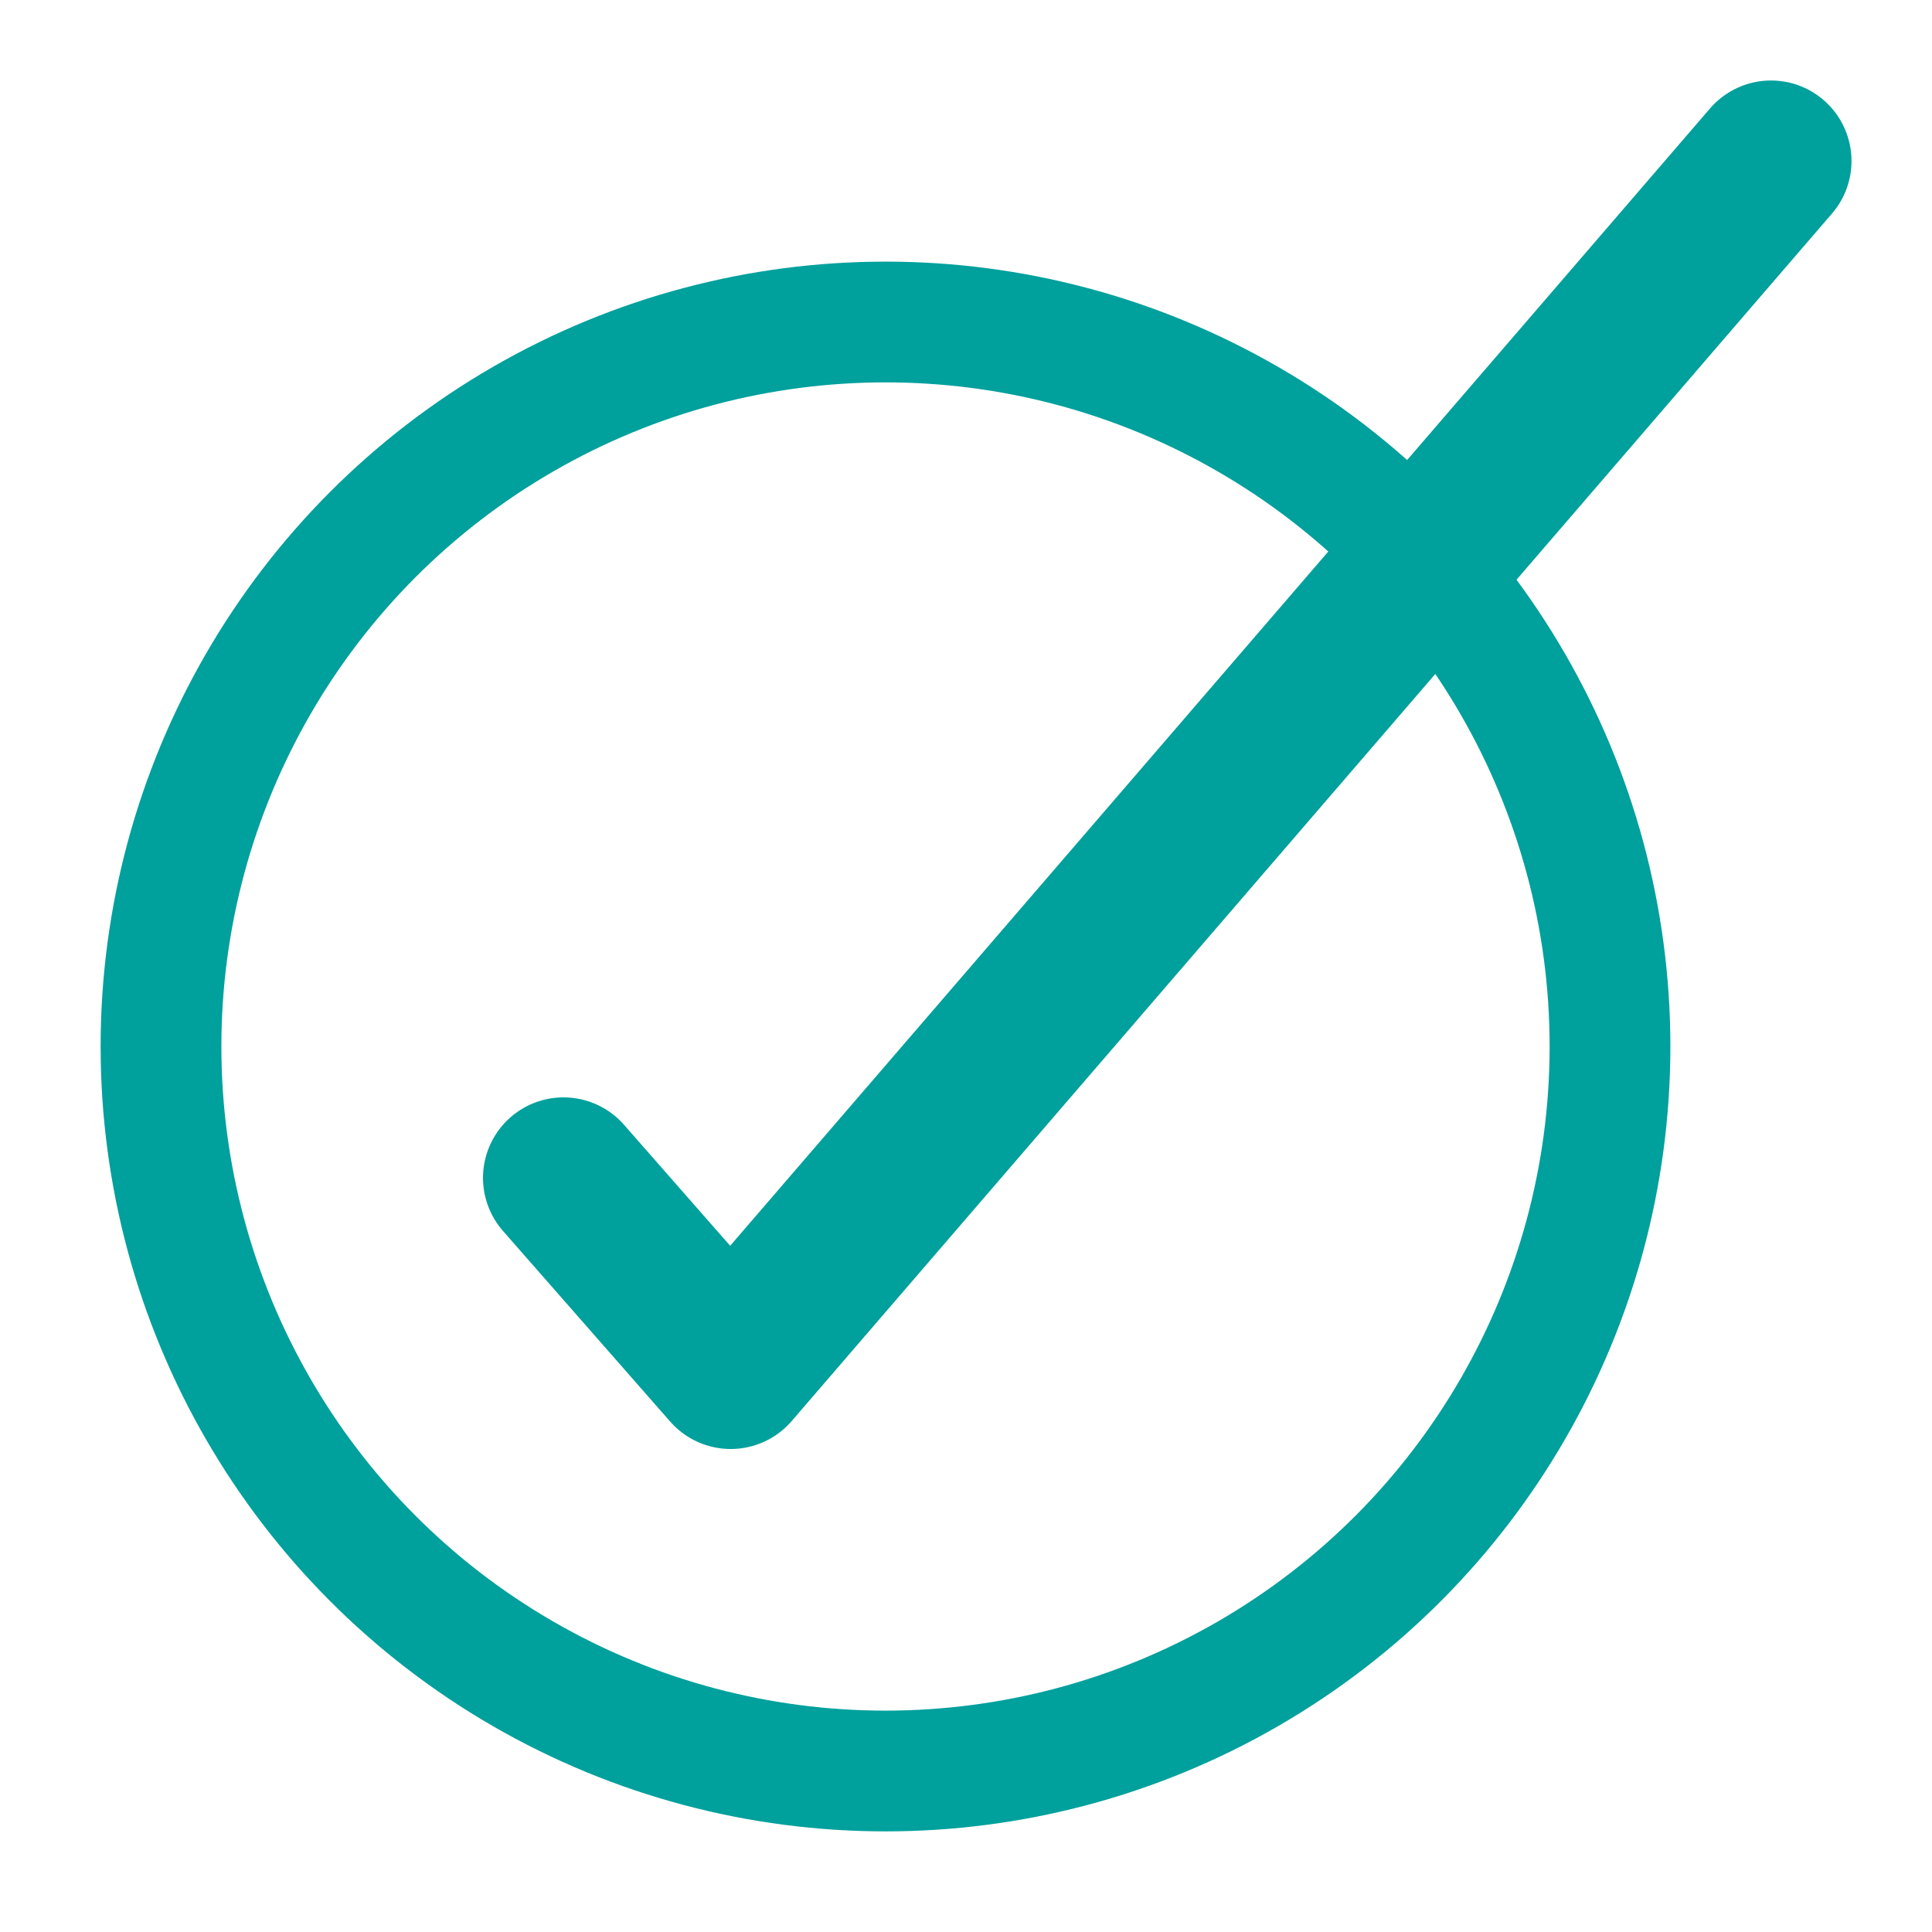
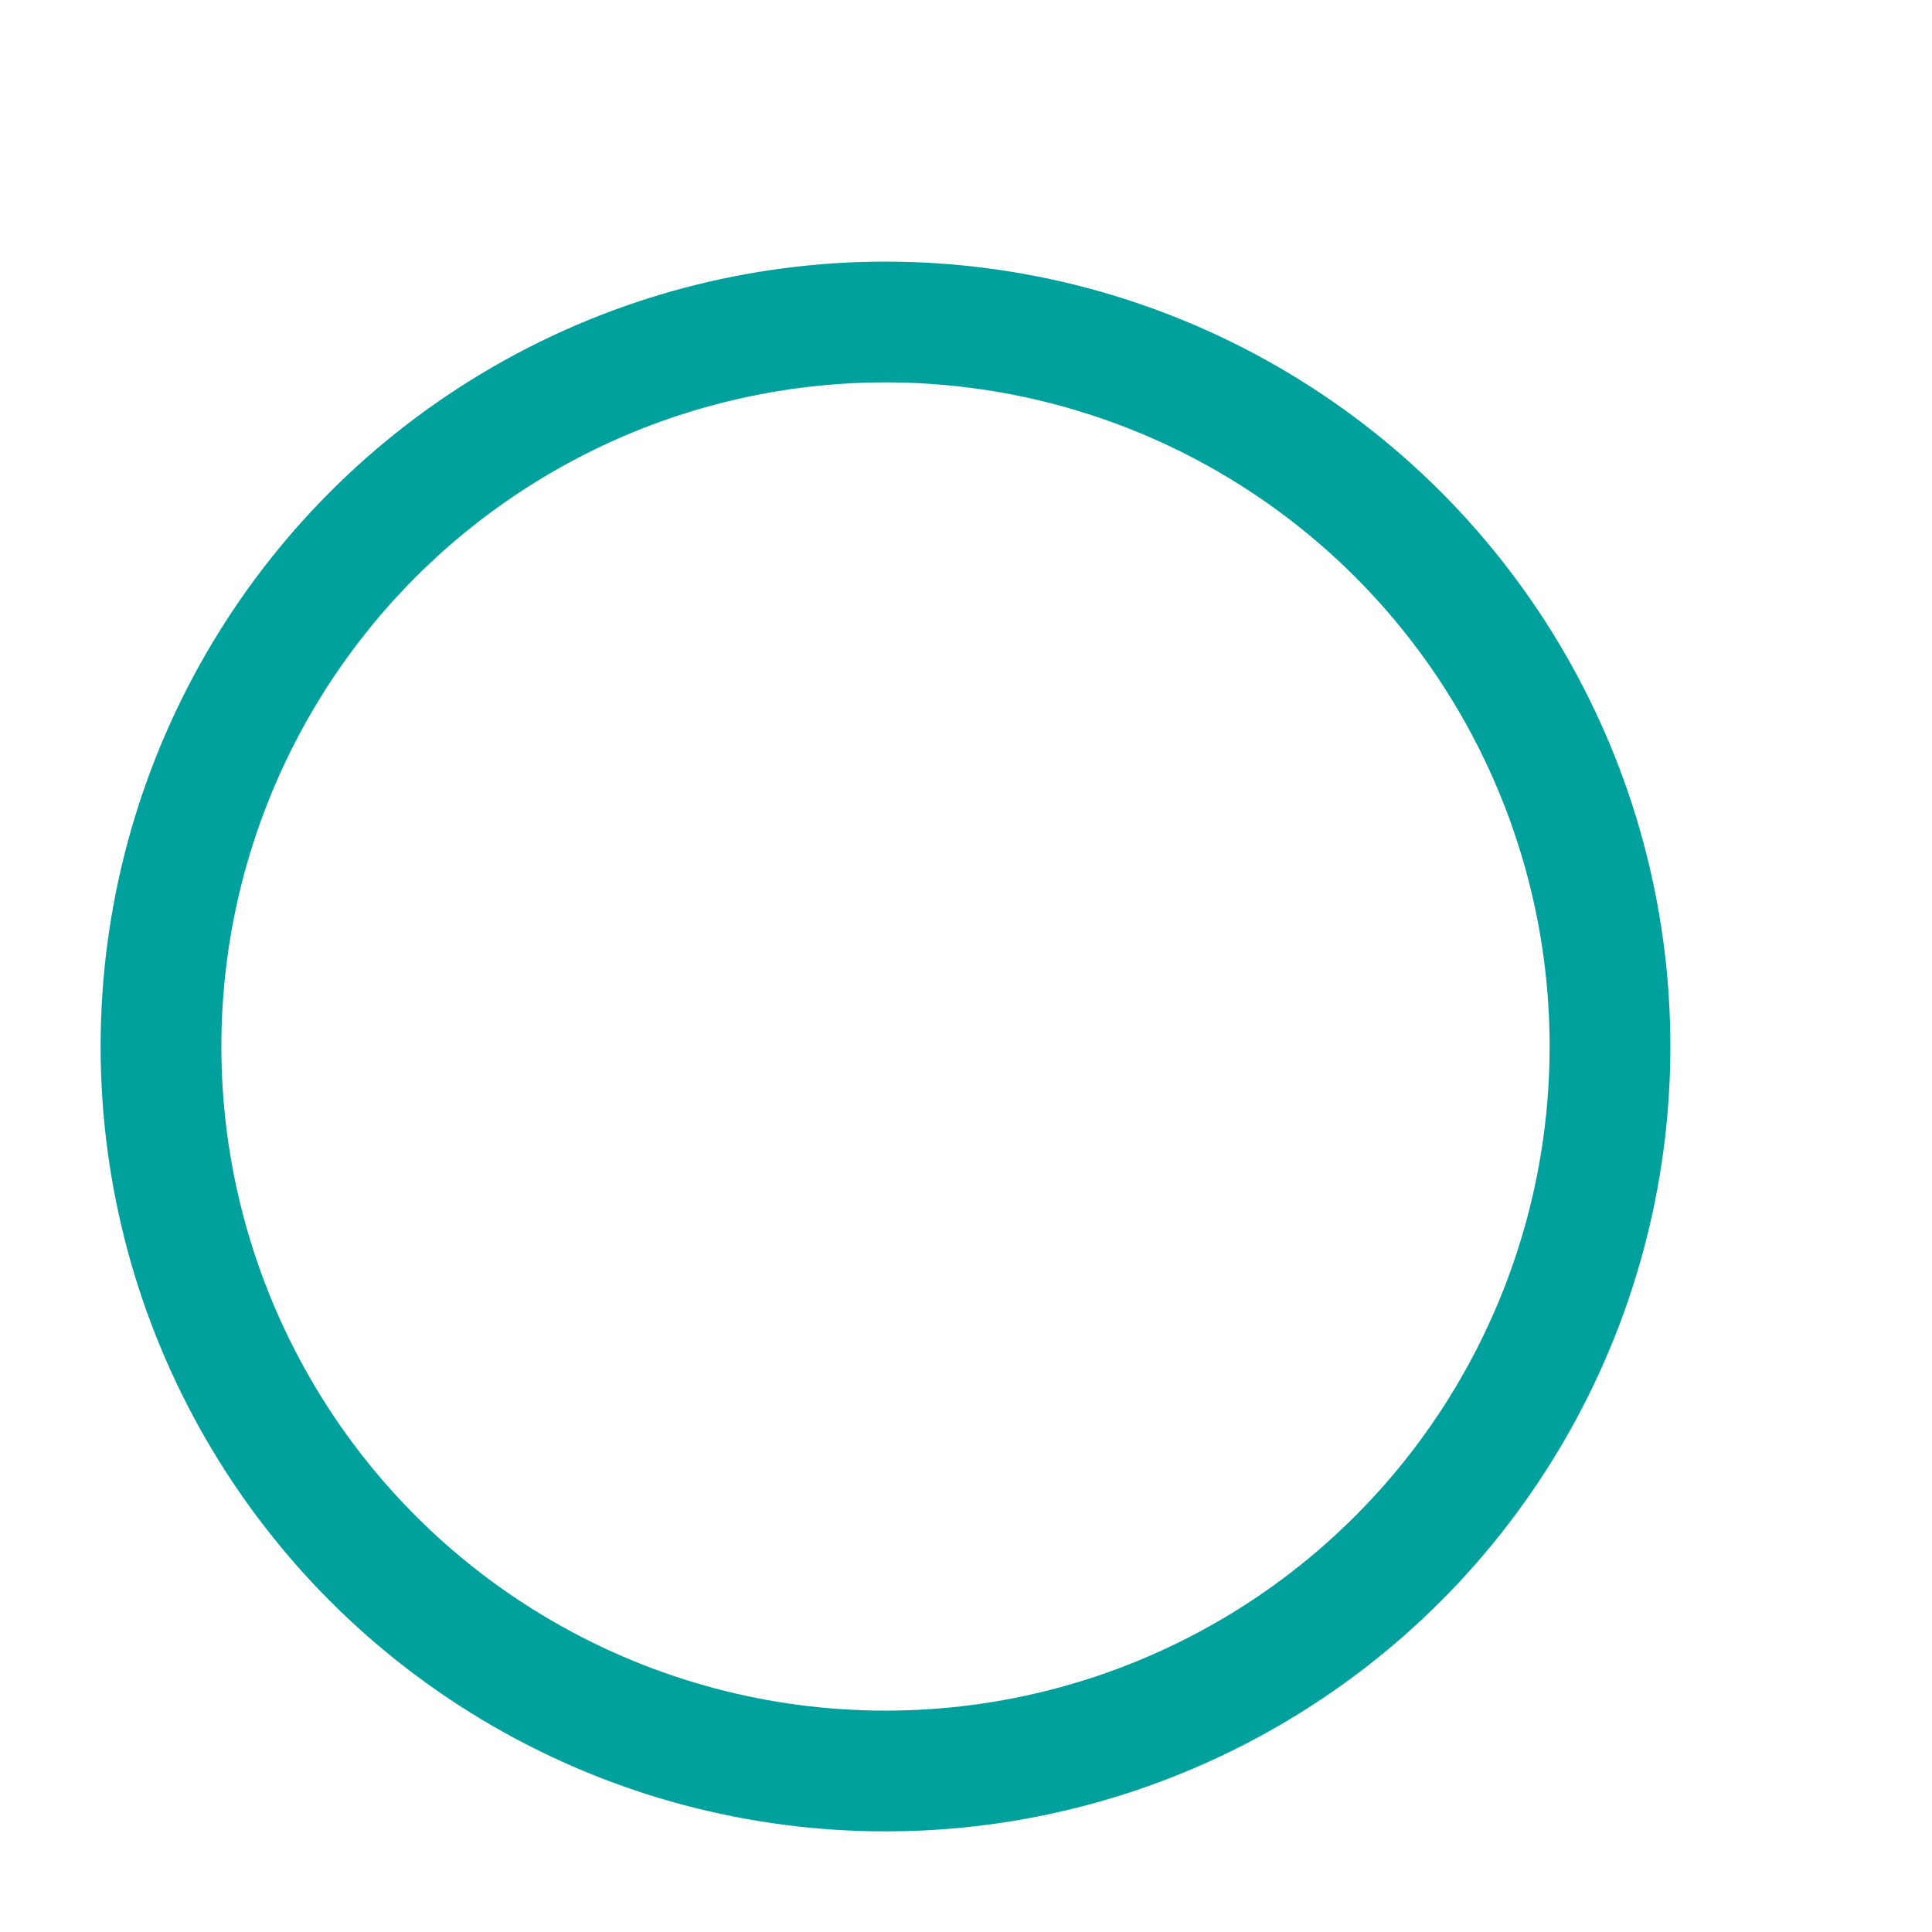
<svg xmlns="http://www.w3.org/2000/svg" width="24" height="24" viewBox="0 0 24 24" fill="none">
-   <path d="M22 2L9.077 17L7 14.632" stroke="#00A09D" stroke-width="2" stroke-linecap="round" stroke-linejoin="round" />
  <circle cx="11" cy="13" r="9" stroke="#00A09D" stroke-width="1.5" />
</svg>